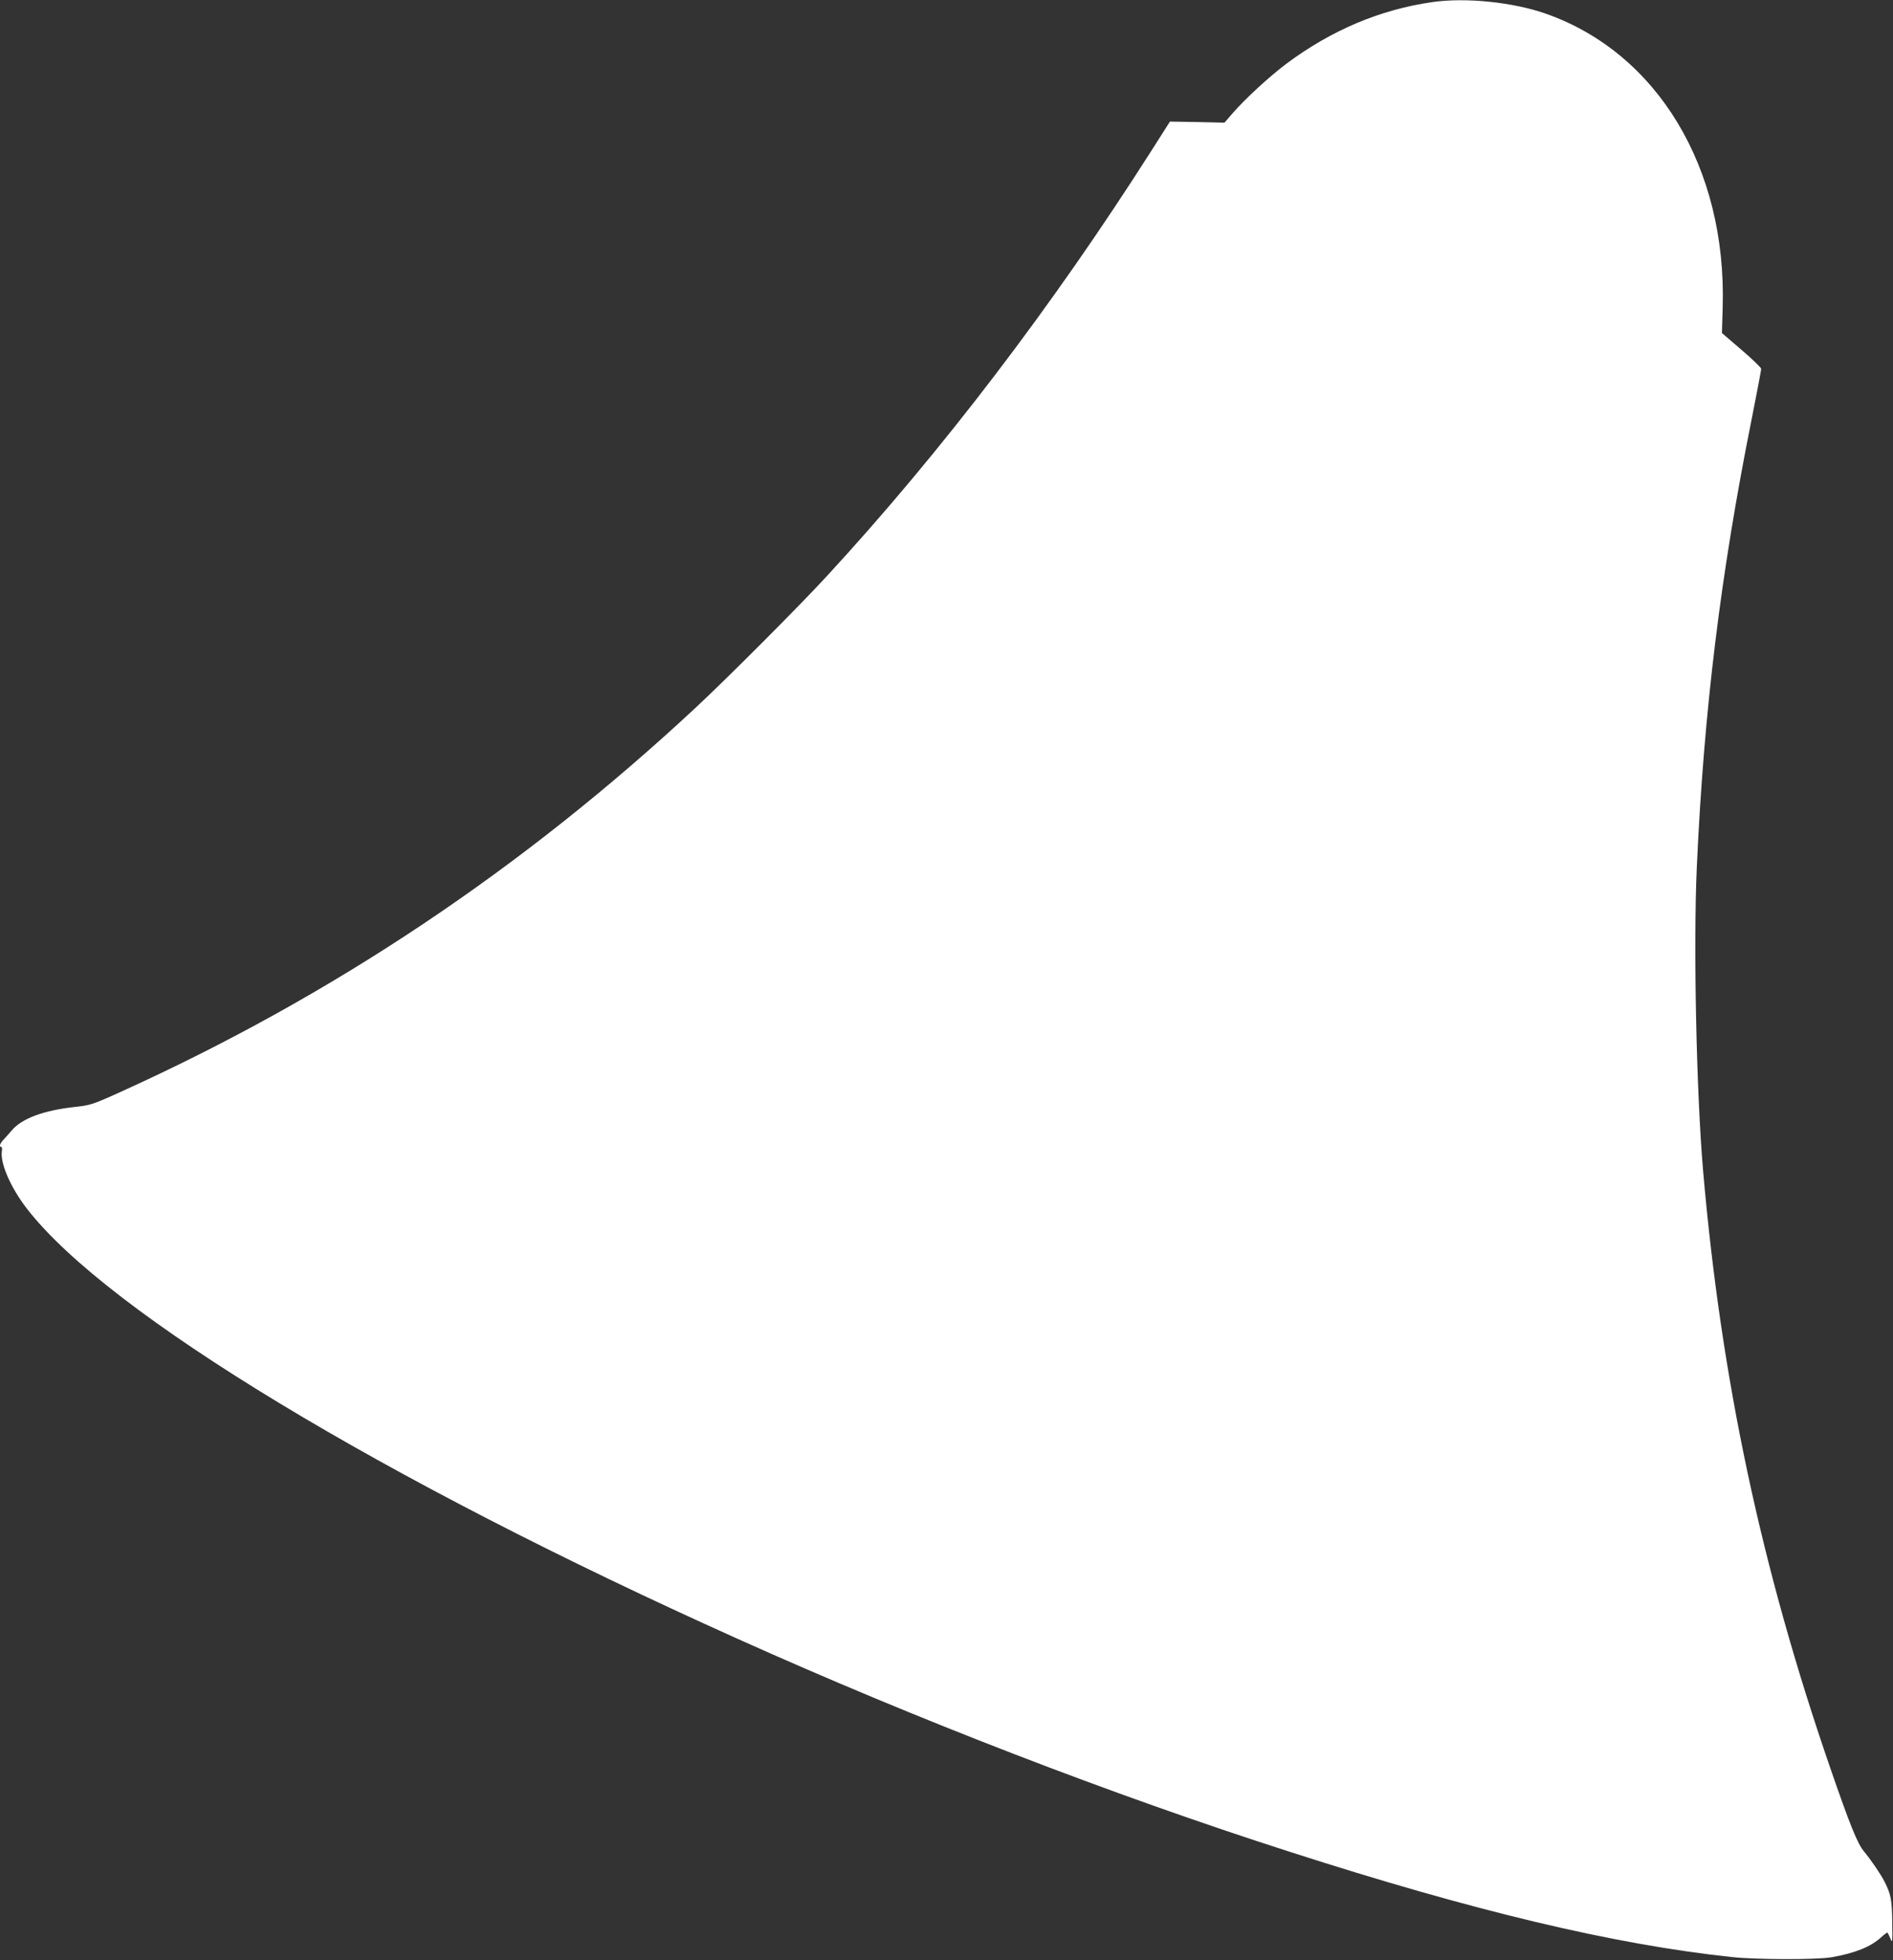
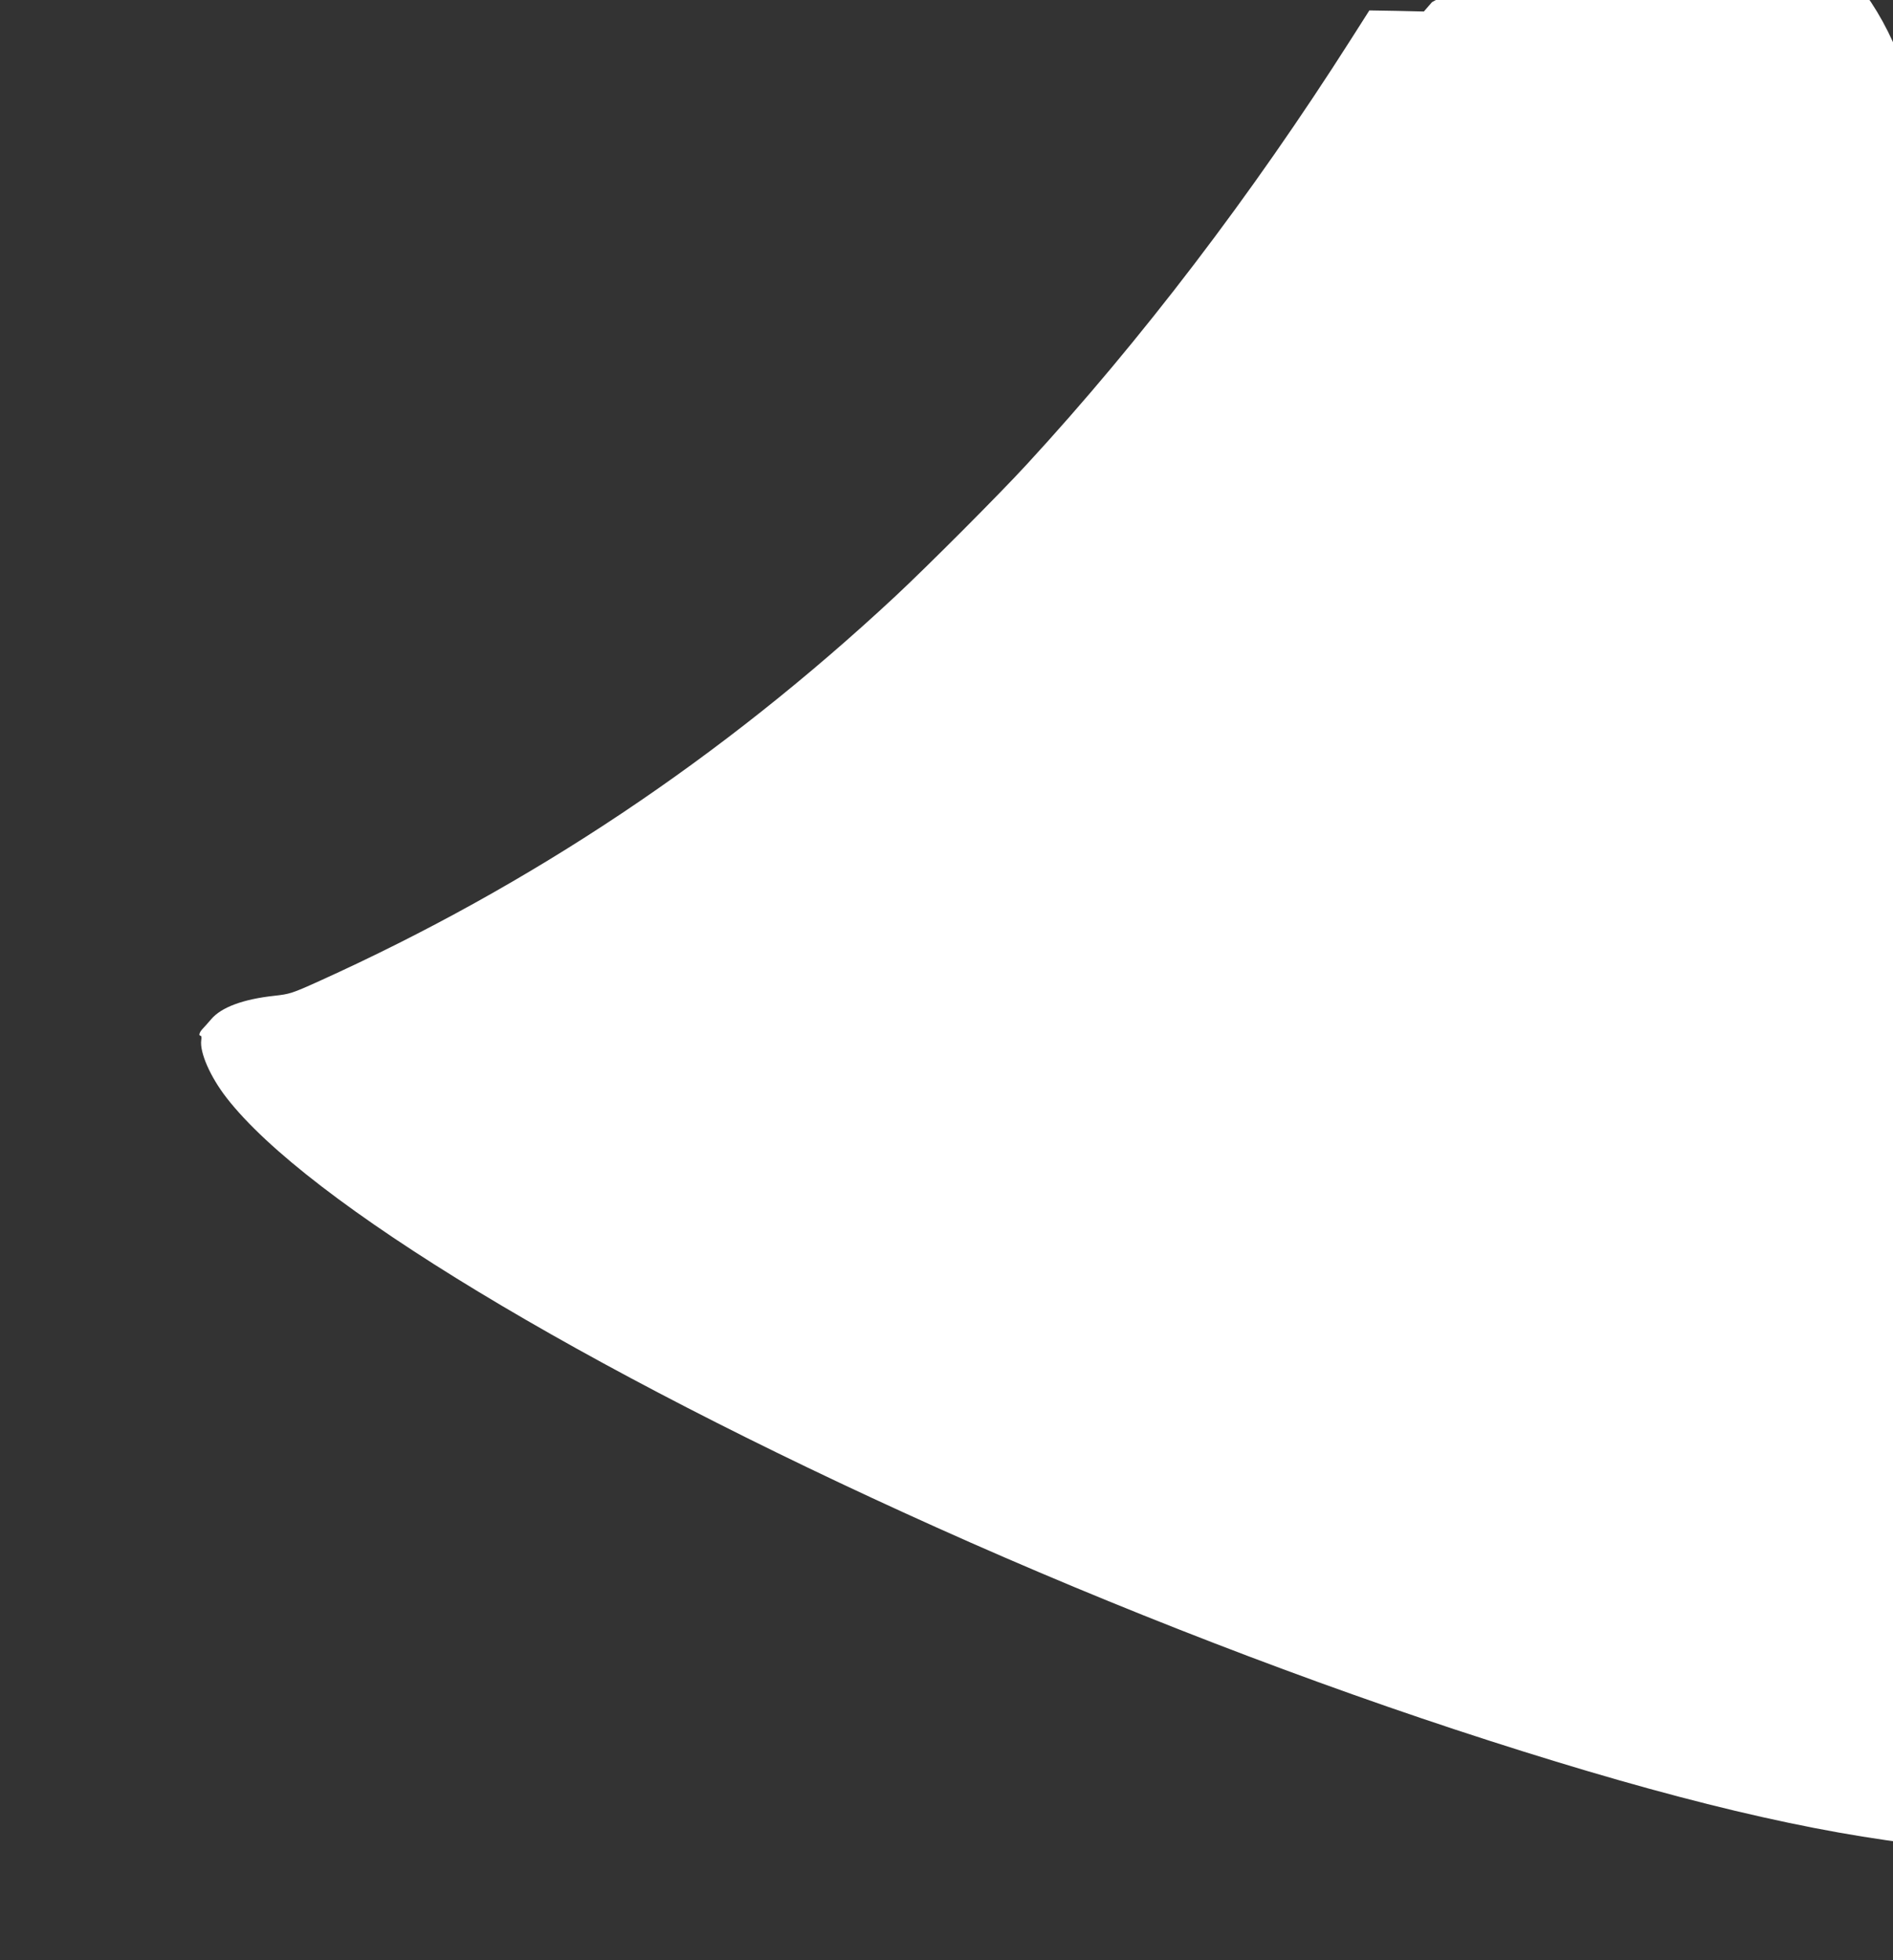
<svg xmlns="http://www.w3.org/2000/svg" version="1.0" width="1236pt" height="1280pt" viewBox="0 0 1236 1280" preserveAspectRatio="xMidYMid meet">
  <rect x="0" y="0" width="1236" height="1280" fill="#333333" stroke="none" />
  <g transform="translate(0,1280) scale(0.1,-0.1)" fill="#ffffff" stroke="none">
-     <path d="M9350 12786 c-340 -49 -658 -184 -949 -401 -109 -81 -275 -234 -353 -325 l-53 -61 -178 4 -178 3 -121 -190 c-646 -1015 -1370 -1965 -2117 -2776 -179 -195 -646 -663 -856 -859 -1133 -1056 -2375 -1886 -3760 -2513 -181 -82 -196 -86 -295 -97 -204 -22 -347 -75 -413 -153 -20 -24 -46 -52 -57 -64 -20 -22 -27 -44 -12 -44 5 0 7 -13 4 -29 -11 -79 58 -238 165 -376 528 -681 2314 -1763 4638 -2807 1170 -526 2444 -1018 3605 -1391 1204 -388 2119 -606 2890 -688 158 -17 554 -18 650 -1 151 27 253 67 321 129 22 20 41 34 43 32 2 -2 11 -20 19 -39 13 -33 14 -25 12 110 -2 146 -9 179 -50 261 -24 48 -91 146 -136 200 -41 49 -92 175 -219 544 -450 1304 -712 2535 -830 3900 -44 512 -64 1475 -41 1983 46 1019 155 1911 357 2919 35 177 64 327 63 335 0 7 -58 63 -128 123 l-128 110 5 170 c26 908 -425 1658 -1153 1915 -216 76 -525 108 -745 76z" />
+     <path d="M9350 12786 l-53 -61 -178 4 -178 3 -121 -190 c-646 -1015 -1370 -1965 -2117 -2776 -179 -195 -646 -663 -856 -859 -1133 -1056 -2375 -1886 -3760 -2513 -181 -82 -196 -86 -295 -97 -204 -22 -347 -75 -413 -153 -20 -24 -46 -52 -57 -64 -20 -22 -27 -44 -12 -44 5 0 7 -13 4 -29 -11 -79 58 -238 165 -376 528 -681 2314 -1763 4638 -2807 1170 -526 2444 -1018 3605 -1391 1204 -388 2119 -606 2890 -688 158 -17 554 -18 650 -1 151 27 253 67 321 129 22 20 41 34 43 32 2 -2 11 -20 19 -39 13 -33 14 -25 12 110 -2 146 -9 179 -50 261 -24 48 -91 146 -136 200 -41 49 -92 175 -219 544 -450 1304 -712 2535 -830 3900 -44 512 -64 1475 -41 1983 46 1019 155 1911 357 2919 35 177 64 327 63 335 0 7 -58 63 -128 123 l-128 110 5 170 c26 908 -425 1658 -1153 1915 -216 76 -525 108 -745 76z" />
  </g>
</svg>